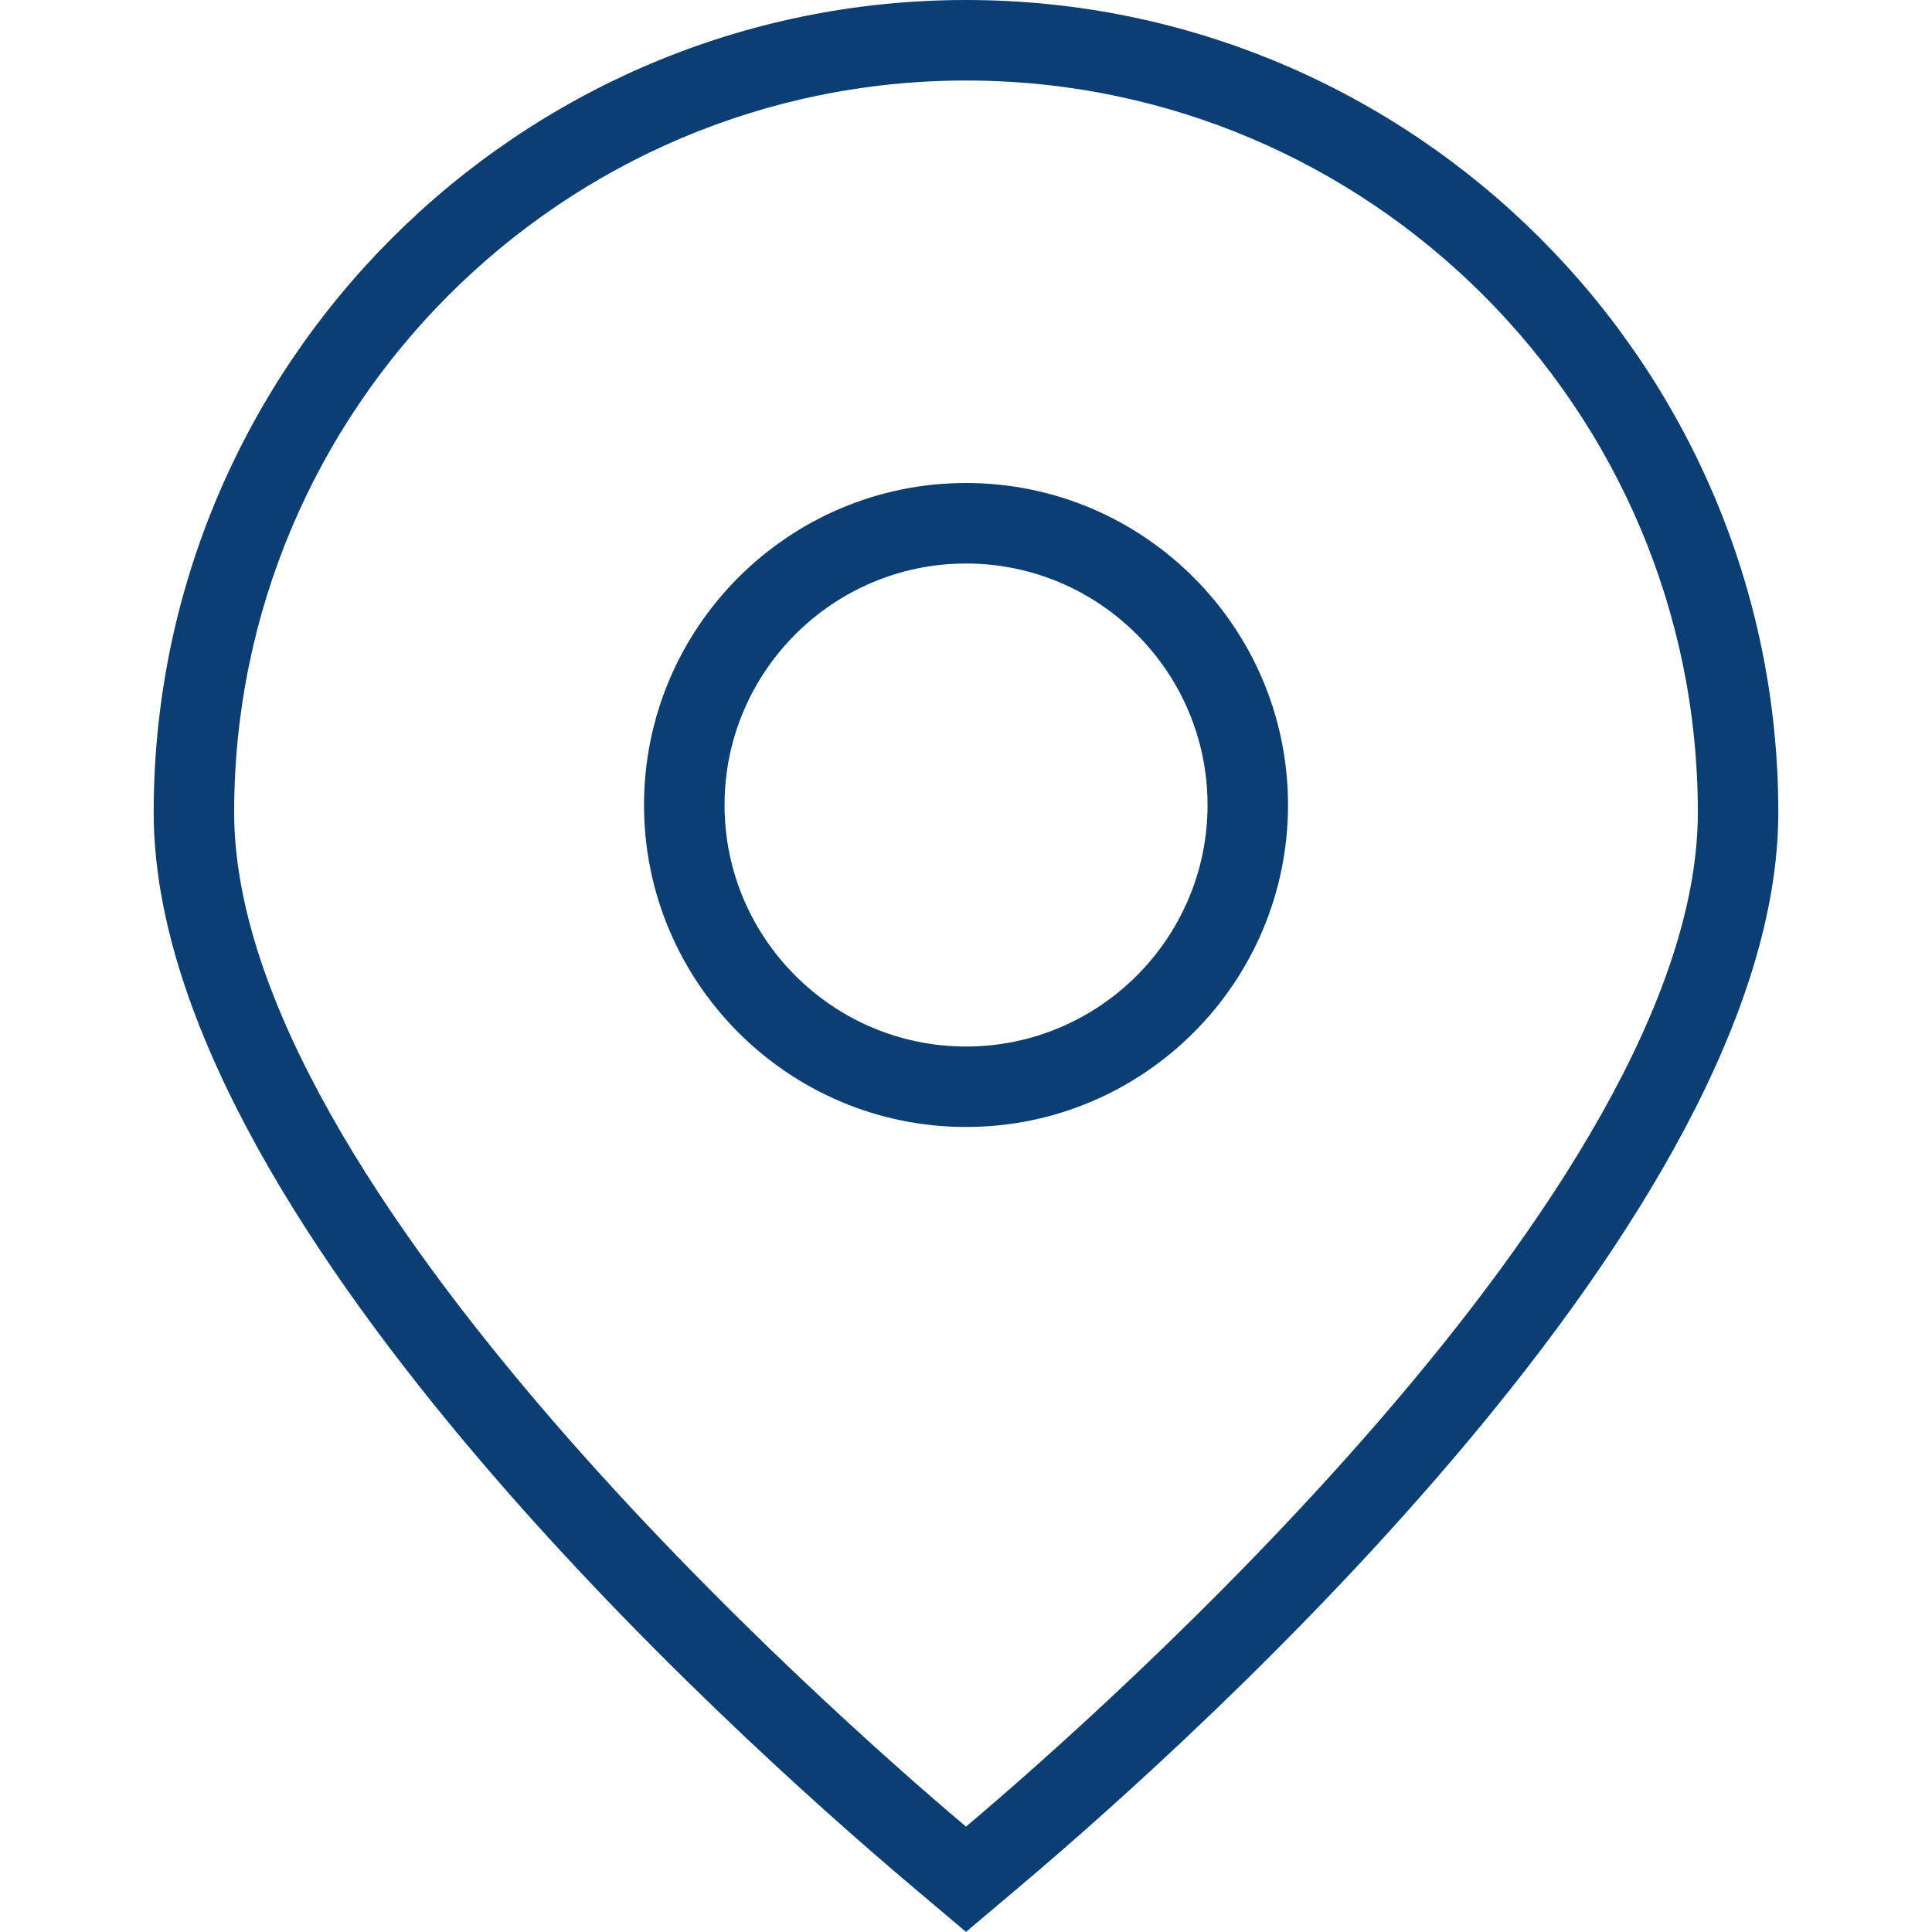
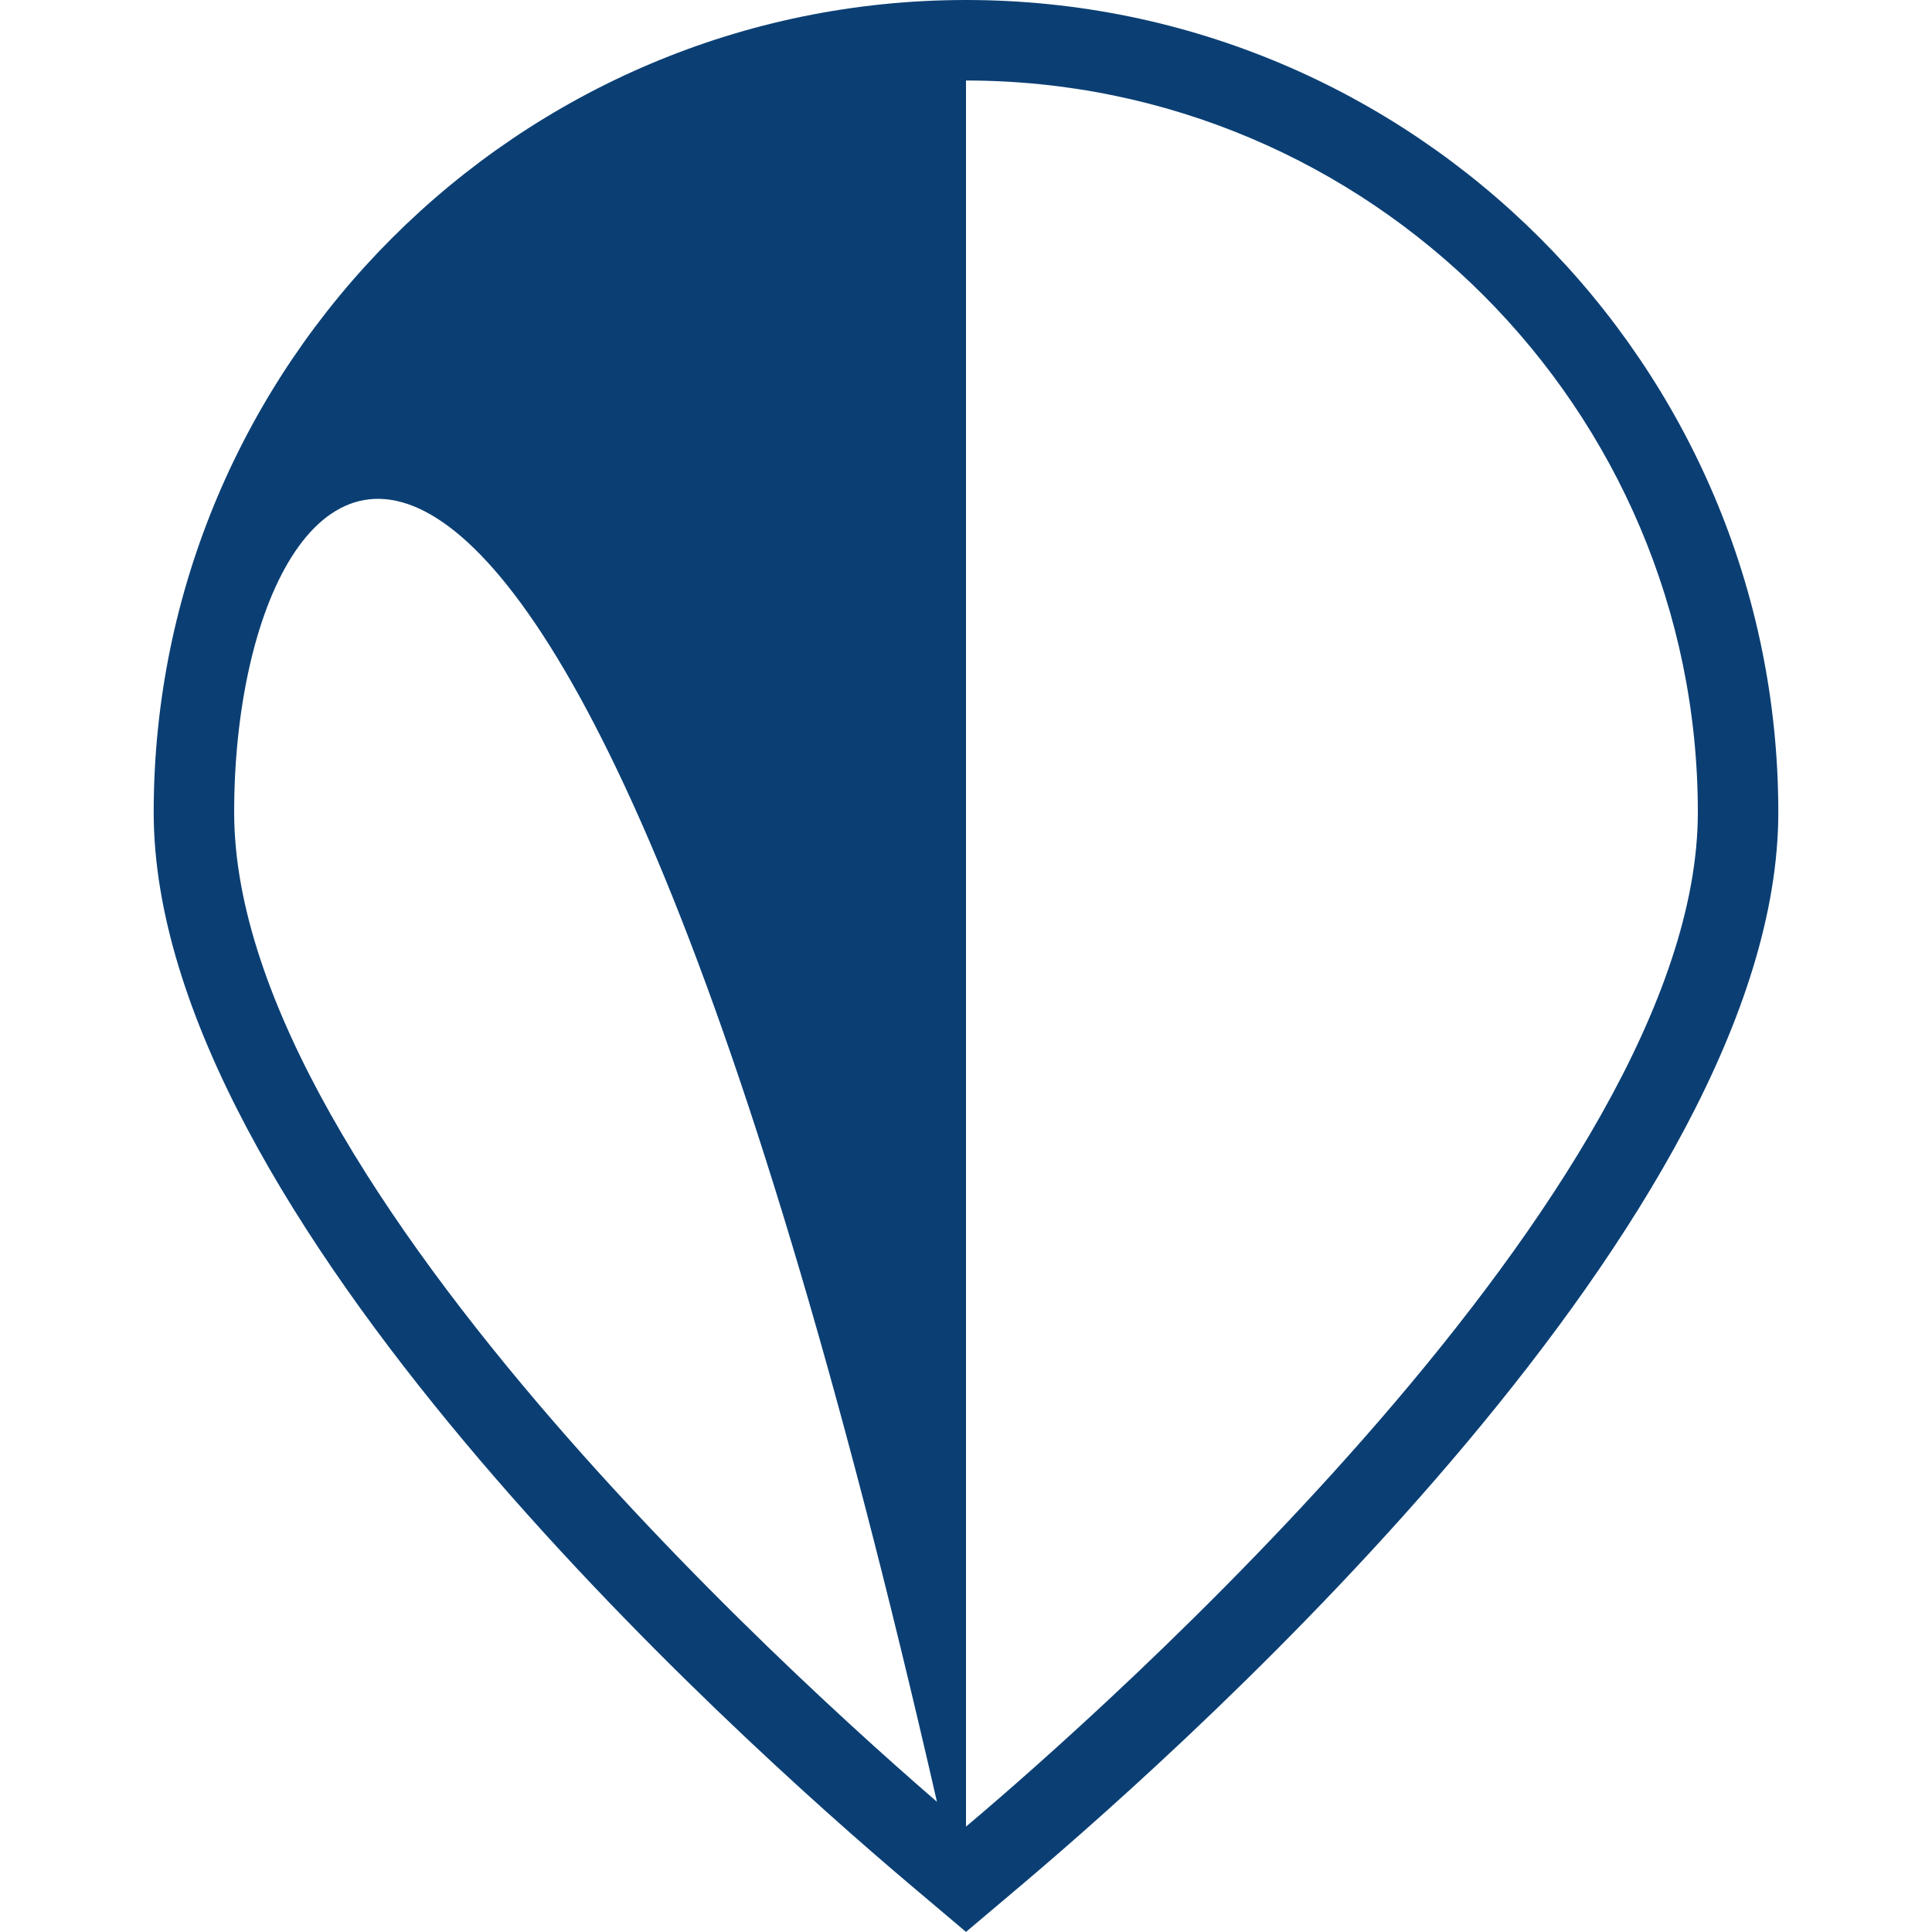
<svg xmlns="http://www.w3.org/2000/svg" width="40" height="40" viewBox="0 0 40 40" fill="none">
-   <path d="M20 39.998L18.827 39.007C15.157 35.902 3.182 25.127 3.182 16.818C3.182 7.545 10.727 0 20 0C29.273 0 36.818 7.545 36.818 16.818C36.818 25.127 24.843 35.902 21.173 39.007L20 39.998ZM20 1.667C11.645 1.667 4.848 8.463 4.848 16.818C4.848 24.605 17.388 35.607 19.902 37.735L20 37.818L20.098 37.735C22.612 35.608 35.152 24.605 35.152 16.818C35.152 8.463 28.355 1.667 20 1.667Z" fill="#0B3F74" />
-   <path d="M20.001 23.333C16.324 23.333 13.334 20.343 13.334 16.667C13.334 12.99 16.324 10 20.001 10C23.677 10 26.667 12.99 26.667 16.667C26.667 20.343 23.677 23.333 20.001 23.333ZM20.001 11.667C17.244 11.667 15.001 13.91 15.001 16.667C15.001 19.423 17.244 21.667 20.001 21.667C22.757 21.667 25.001 19.423 25.001 16.667C25.001 13.91 22.757 11.667 20.001 11.667Z" fill="#0B3F74" />
+   <path d="M20 39.998L18.827 39.007C15.157 35.902 3.182 25.127 3.182 16.818C3.182 7.545 10.727 0 20 0C29.273 0 36.818 7.545 36.818 16.818C36.818 25.127 24.843 35.902 21.173 39.007L20 39.998ZC11.645 1.667 4.848 8.463 4.848 16.818C4.848 24.605 17.388 35.607 19.902 37.735L20 37.818L20.098 37.735C22.612 35.608 35.152 24.605 35.152 16.818C35.152 8.463 28.355 1.667 20 1.667Z" fill="#0B3F74" />
</svg>